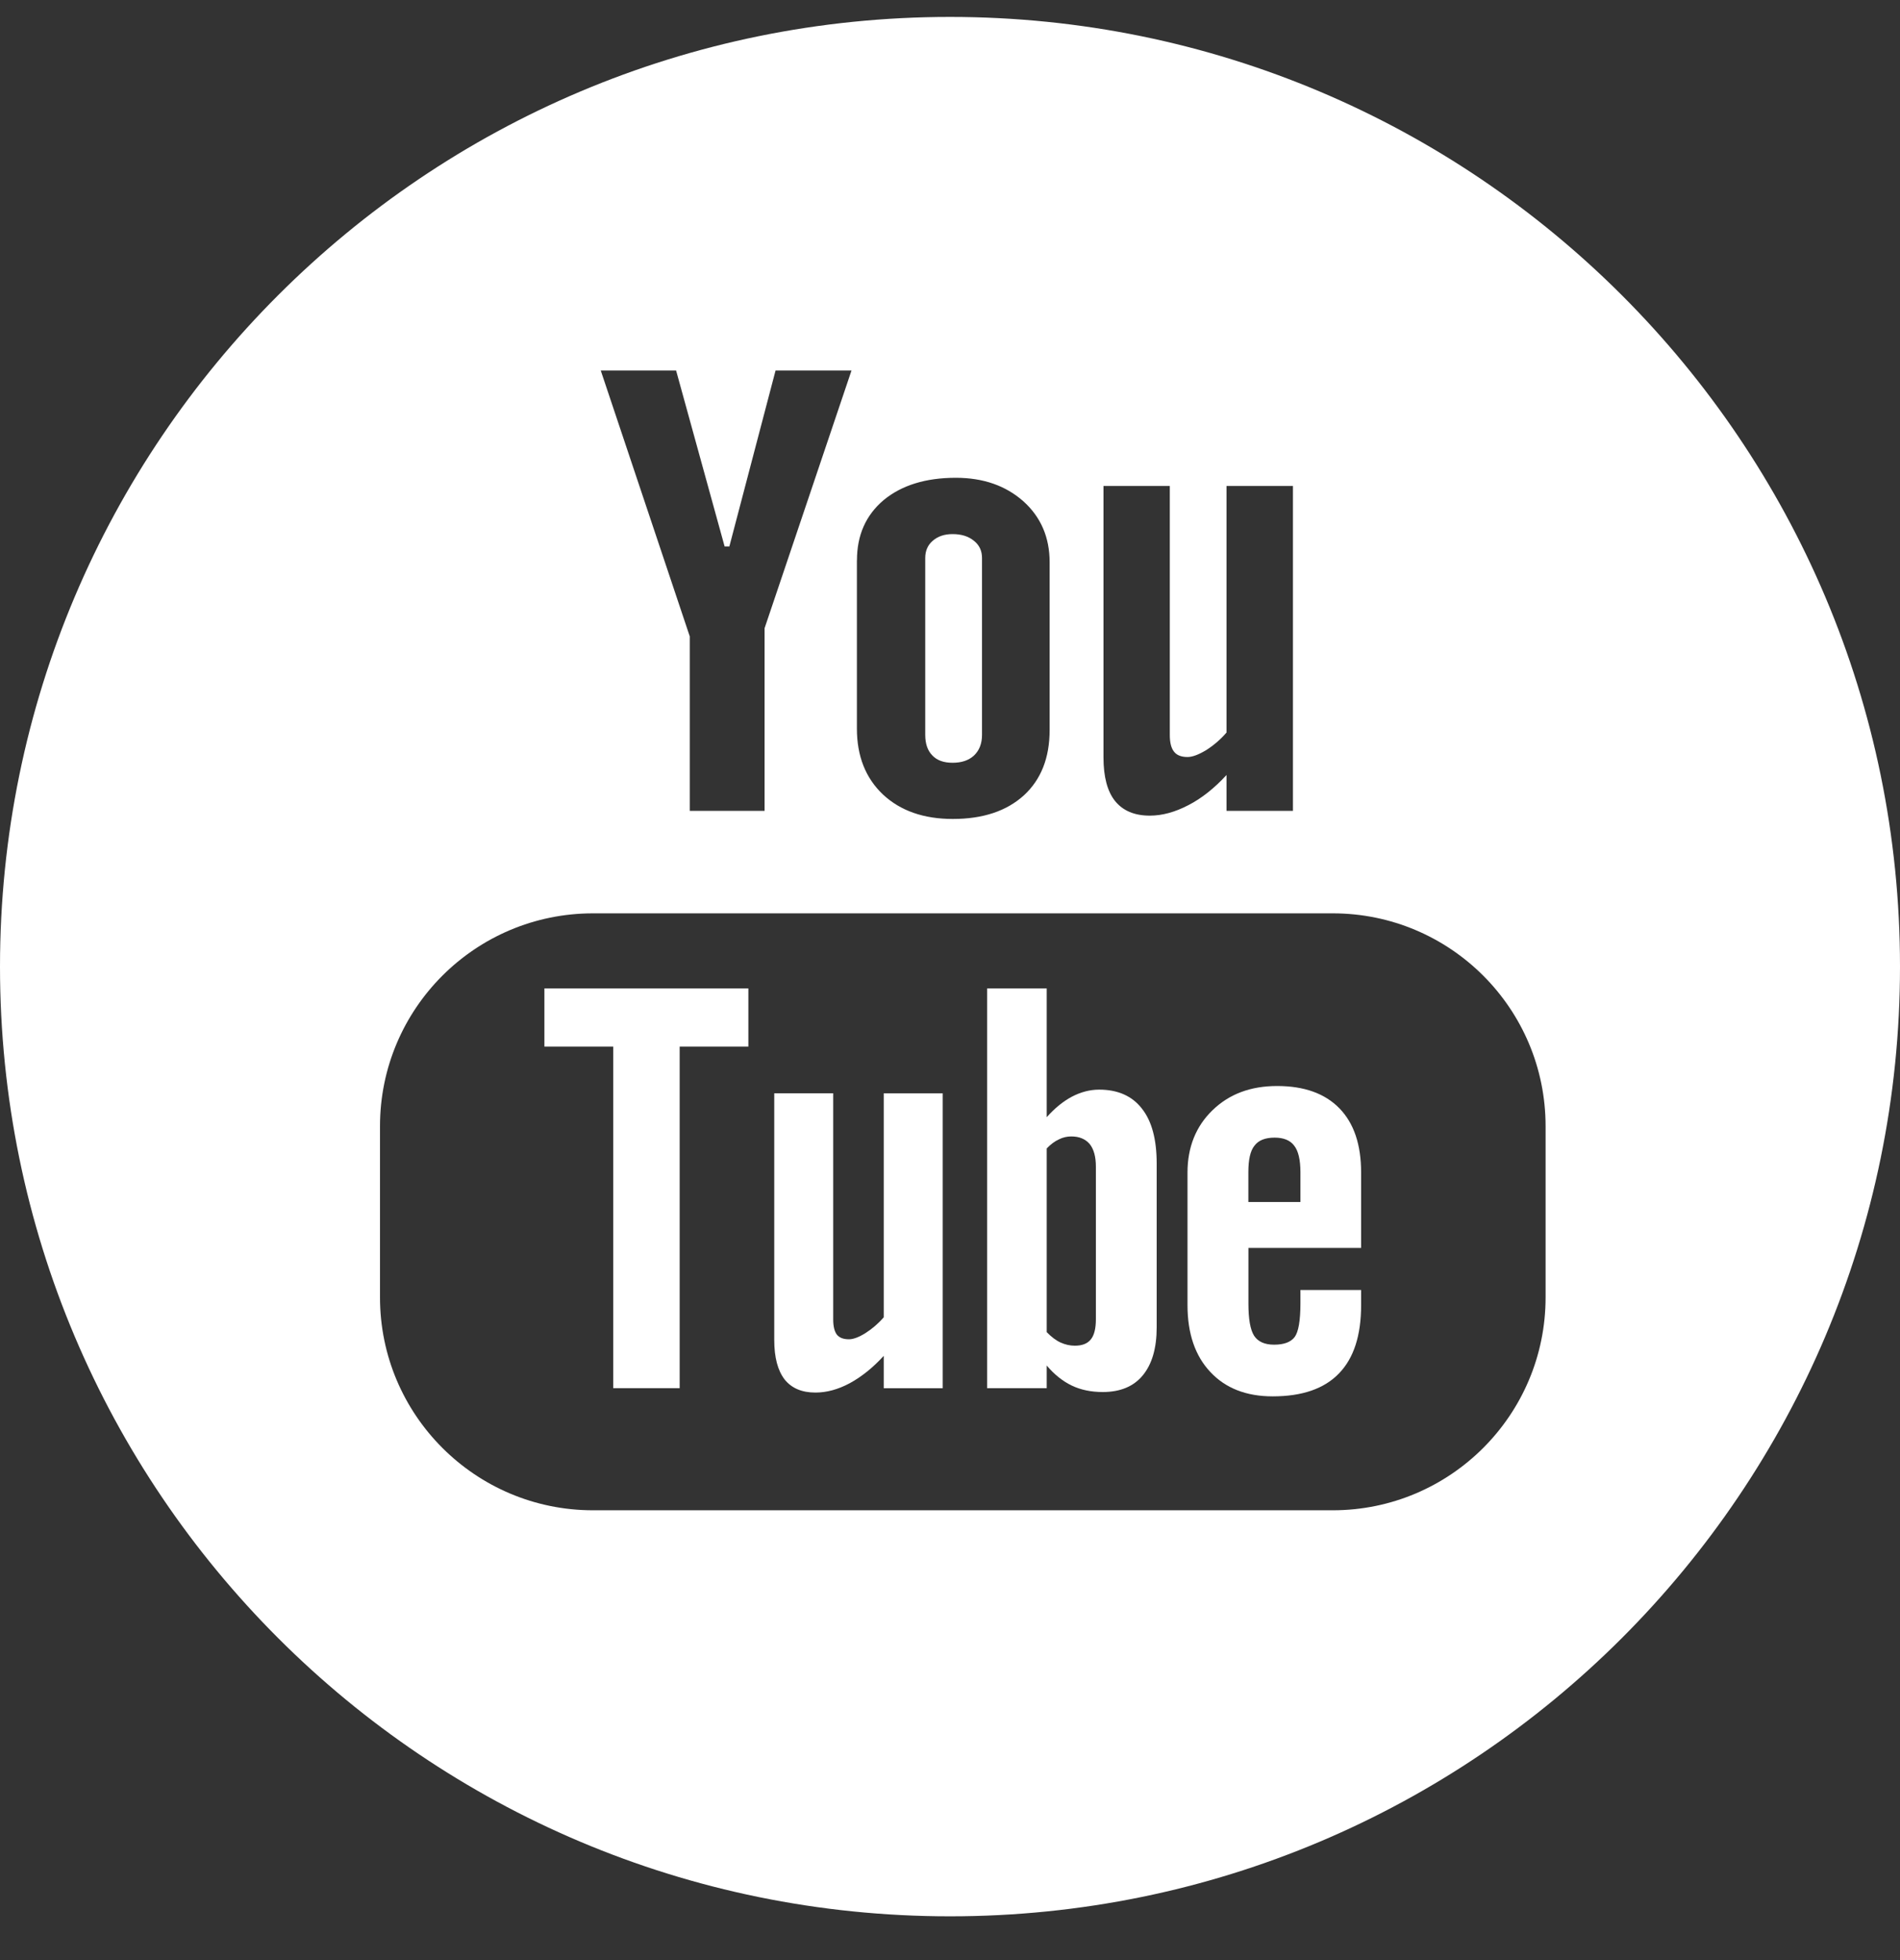
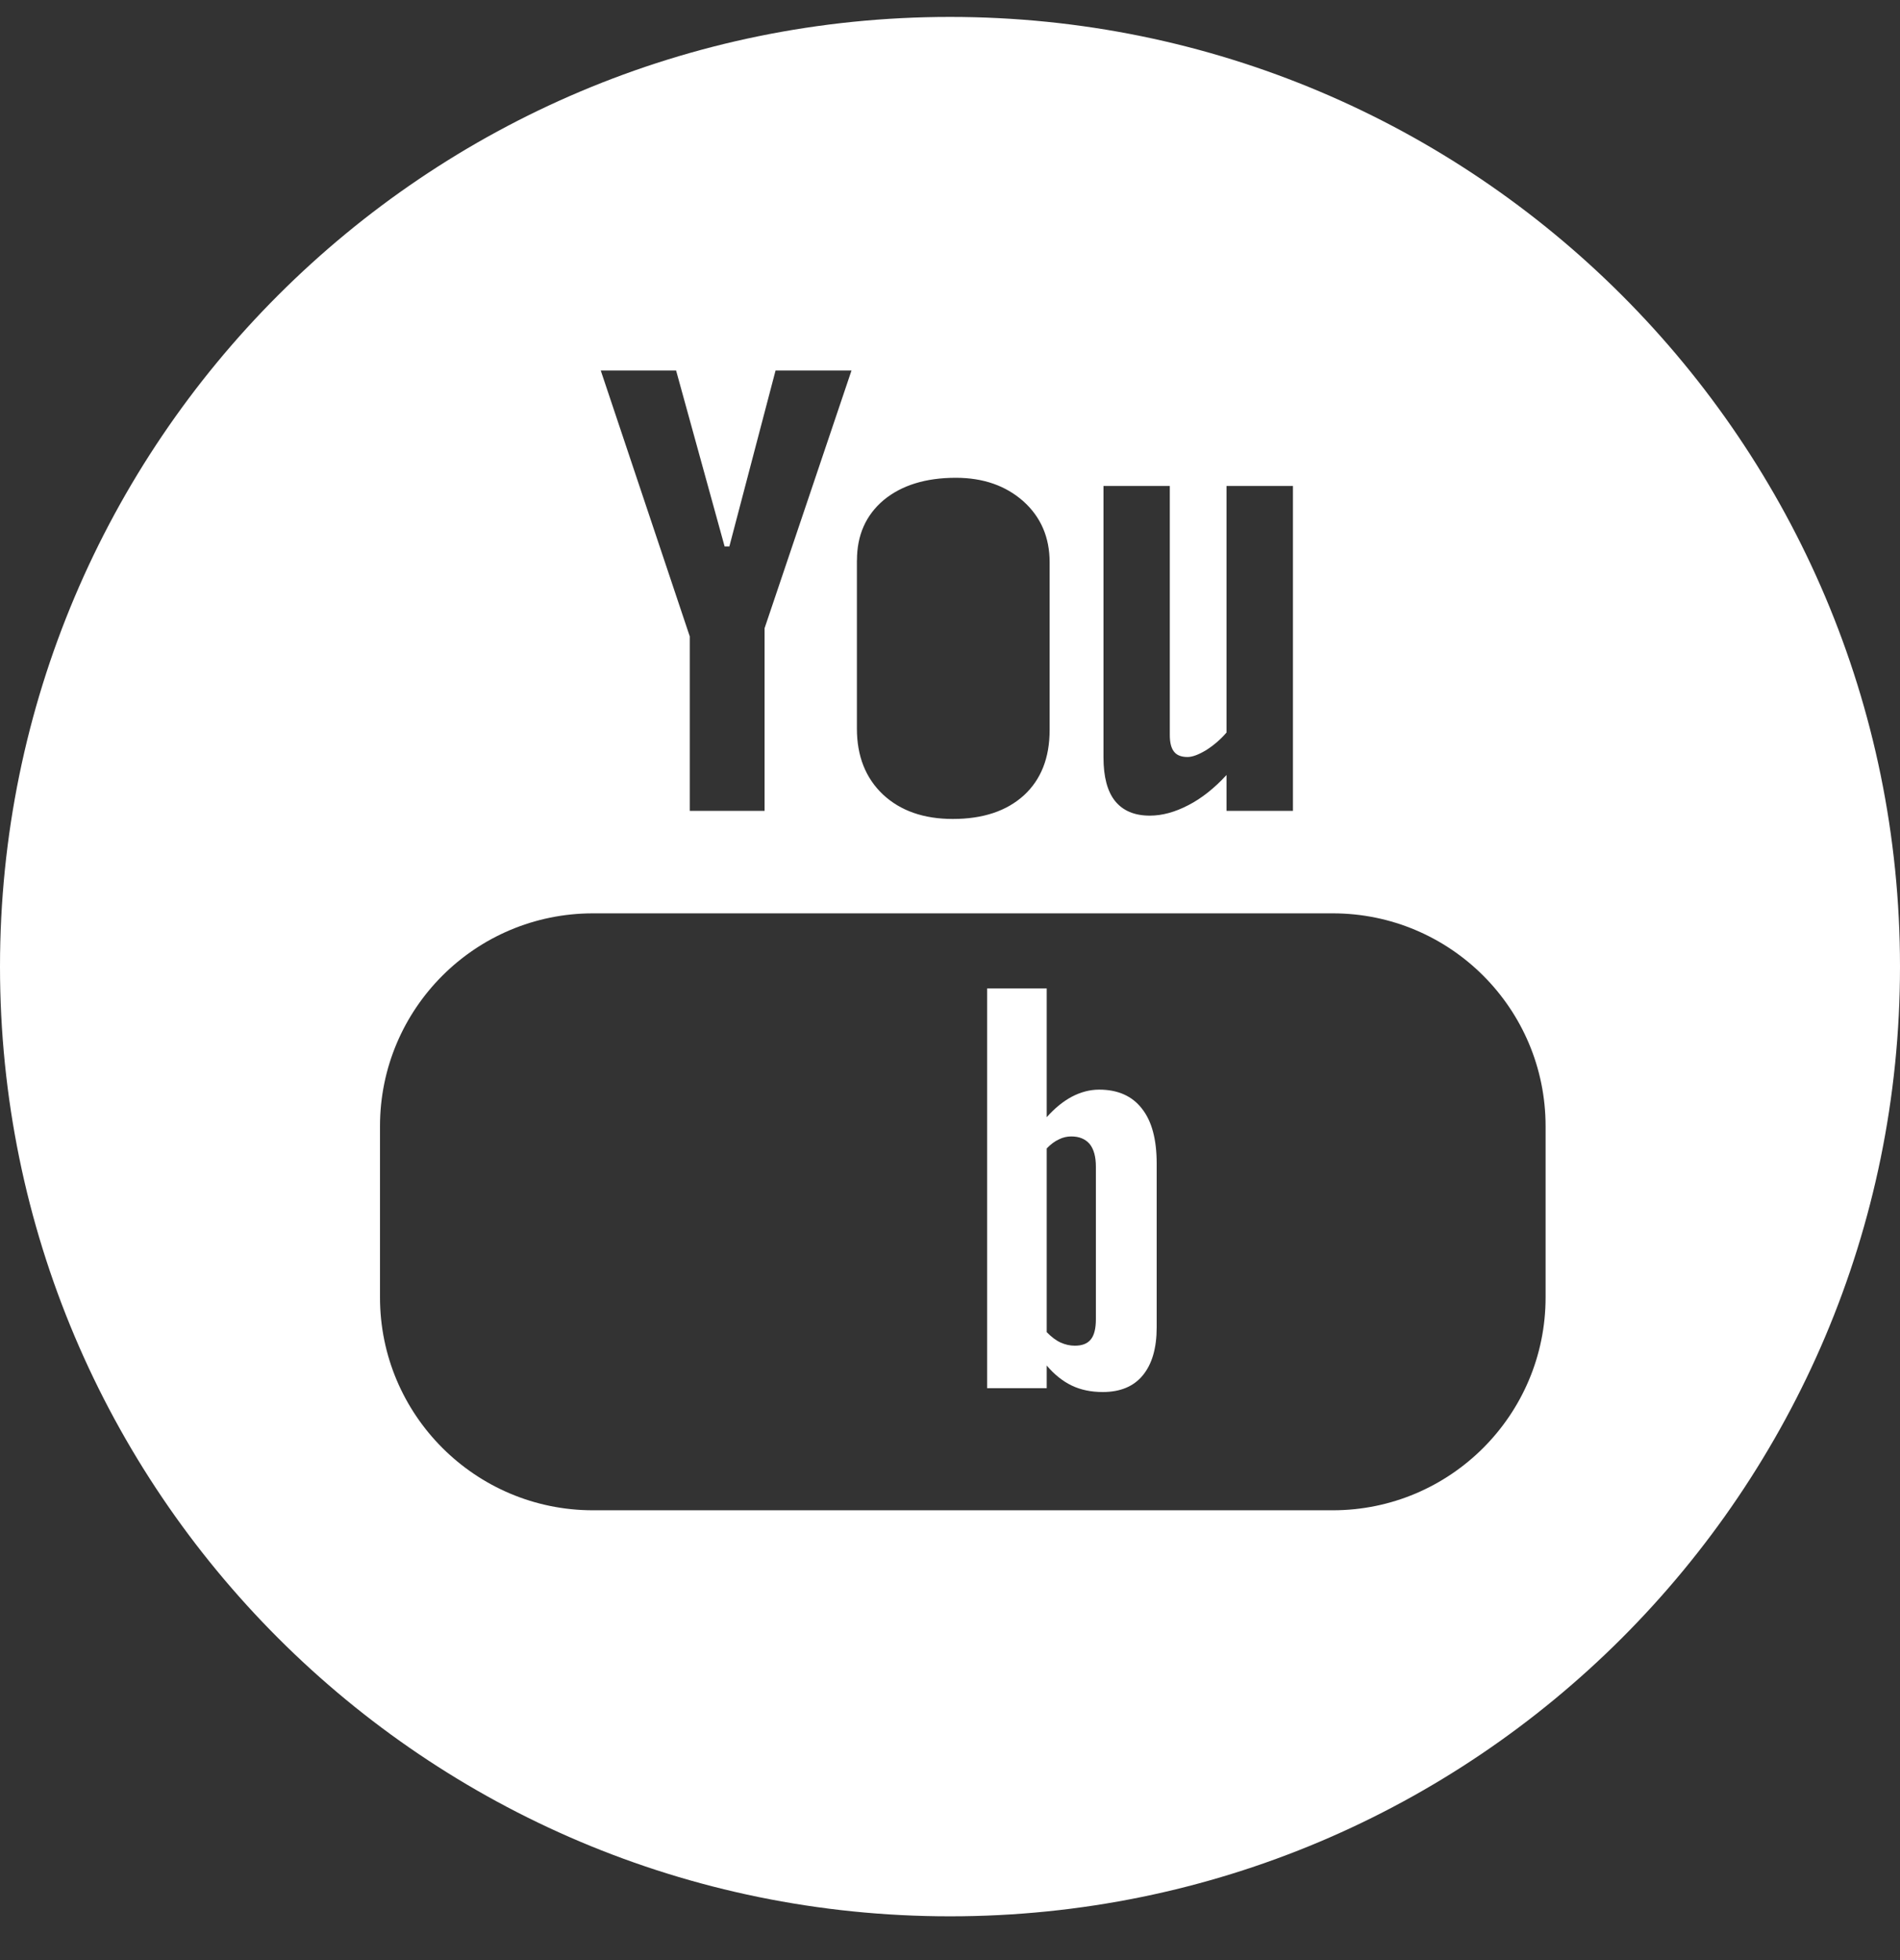
<svg xmlns="http://www.w3.org/2000/svg" width="32" height="33" viewBox="0 0 32 33" fill="none">
  <rect x="0" y="0" width="32" height="33" fill="#333333" stroke="none" />
-   <path d="M9.169 17.62H10.328V23.371H11.447V17.62H12.604V16.641H9.169V17.62Z" fill="white" />
-   <path d="M16.043 12.842C16.195 12.842 16.316 12.802 16.405 12.719C16.494 12.634 16.539 12.519 16.539 12.373V9.393C16.539 9.273 16.494 9.176 16.402 9.104C16.31 9.029 16.192 8.992 16.043 8.992C15.907 8.992 15.796 9.029 15.71 9.104C15.625 9.176 15.583 9.274 15.583 9.393V12.373C15.583 12.523 15.623 12.638 15.703 12.719C15.781 12.802 15.896 12.842 16.043 12.842Z" fill="white" />
  <path d="M18.512 18.345C18.357 18.345 18.204 18.385 18.054 18.463C17.905 18.542 17.762 18.659 17.629 18.809V16.641H16.625V23.371H17.629V22.99C17.758 23.143 17.9 23.255 18.052 23.328C18.203 23.4 18.377 23.436 18.573 23.436C18.866 23.436 19.093 23.343 19.247 23.155C19.403 22.966 19.481 22.697 19.481 22.346V19.59C19.481 19.183 19.399 18.874 19.231 18.663C19.066 18.451 18.826 18.345 18.512 18.345ZM18.457 22.209C18.457 22.369 18.428 22.482 18.371 22.551C18.314 22.622 18.225 22.656 18.103 22.656C18.019 22.656 17.941 22.638 17.863 22.603C17.787 22.569 17.707 22.508 17.629 22.428V19.335C17.696 19.265 17.765 19.214 17.833 19.183C17.901 19.148 17.973 19.133 18.043 19.133C18.177 19.133 18.28 19.176 18.353 19.261C18.423 19.349 18.457 19.476 18.457 19.644V22.209Z" fill="white" />
-   <path d="M14.883 22.179C14.79 22.286 14.687 22.373 14.576 22.444C14.464 22.514 14.37 22.548 14.299 22.548C14.205 22.548 14.138 22.523 14.095 22.47C14.055 22.418 14.033 22.333 14.033 22.216V18.406H13.04V22.558C13.04 22.855 13.099 23.073 13.214 23.224C13.333 23.372 13.504 23.445 13.734 23.445C13.92 23.445 14.113 23.394 14.311 23.288C14.509 23.18 14.7 23.028 14.884 22.827V23.372H15.877V18.407H14.884V22.179H14.883Z" fill="white" />
  <path d="M16 0.285C7.163 0.285 0 7.444 0 16.274C0 25.106 7.163 32.263 16 32.263C24.837 32.263 32 25.106 32 16.274C32 7.444 24.836 0.285 16 0.285ZM18.585 8.182H19.702V12.376C19.702 12.506 19.727 12.599 19.774 12.656C19.819 12.715 19.896 12.745 20.001 12.745C20.082 12.745 20.186 12.706 20.313 12.63C20.437 12.551 20.553 12.454 20.657 12.333V8.182H21.776V13.652H20.657V13.048C20.453 13.27 20.238 13.441 20.014 13.556C19.791 13.672 19.576 13.732 19.365 13.732C19.106 13.732 18.912 13.649 18.78 13.486C18.651 13.325 18.585 13.081 18.585 12.752V8.182ZM14.433 9.433C14.433 9.011 14.582 8.673 14.883 8.419C15.185 8.17 15.59 8.044 16.098 8.044C16.561 8.044 16.939 8.177 17.236 8.44C17.53 8.704 17.678 9.047 17.678 9.465V12.29C17.678 12.759 17.533 13.125 17.245 13.39C16.953 13.655 16.555 13.788 16.047 13.788C15.558 13.788 15.166 13.651 14.873 13.378C14.58 13.102 14.432 12.732 14.432 12.267V9.433H14.433ZM11.387 6.238L12.204 9.2H12.284L13.062 6.238H14.341L12.877 10.577V13.652H11.617V10.714L10.118 6.238H11.387ZM26.031 21.843C26.031 23.821 24.426 25.427 22.446 25.427H9.987C8.006 25.427 6.4 23.821 6.4 21.843V18.961C6.4 16.981 8.006 15.377 9.987 15.377H22.446C24.426 15.377 26.031 16.981 26.031 18.961V21.843Z" fill="white" />
-   <path d="M21.51 18.284C21.064 18.284 20.704 18.418 20.422 18.691C20.142 18.961 20 19.314 20 19.741V21.973C20 22.452 20.129 22.828 20.385 23.099C20.64 23.372 20.99 23.509 21.435 23.509C21.93 23.509 22.302 23.381 22.55 23.124C22.801 22.866 22.924 22.483 22.924 21.973V21.718H21.902V21.944C21.902 22.237 21.868 22.426 21.804 22.511C21.739 22.596 21.624 22.639 21.459 22.639C21.3 22.639 21.188 22.589 21.122 22.489C21.057 22.387 21.026 22.206 21.026 21.944V21.01H22.924V19.741C22.924 19.272 22.804 18.912 22.559 18.66C22.314 18.409 21.964 18.284 21.51 18.284ZM21.902 20.237H21.025V19.735C21.025 19.527 21.057 19.376 21.127 19.29C21.196 19.197 21.309 19.153 21.468 19.153C21.617 19.153 21.73 19.197 21.798 19.29C21.866 19.376 21.902 19.527 21.902 19.735V20.237H21.902Z" fill="white" />
</svg>